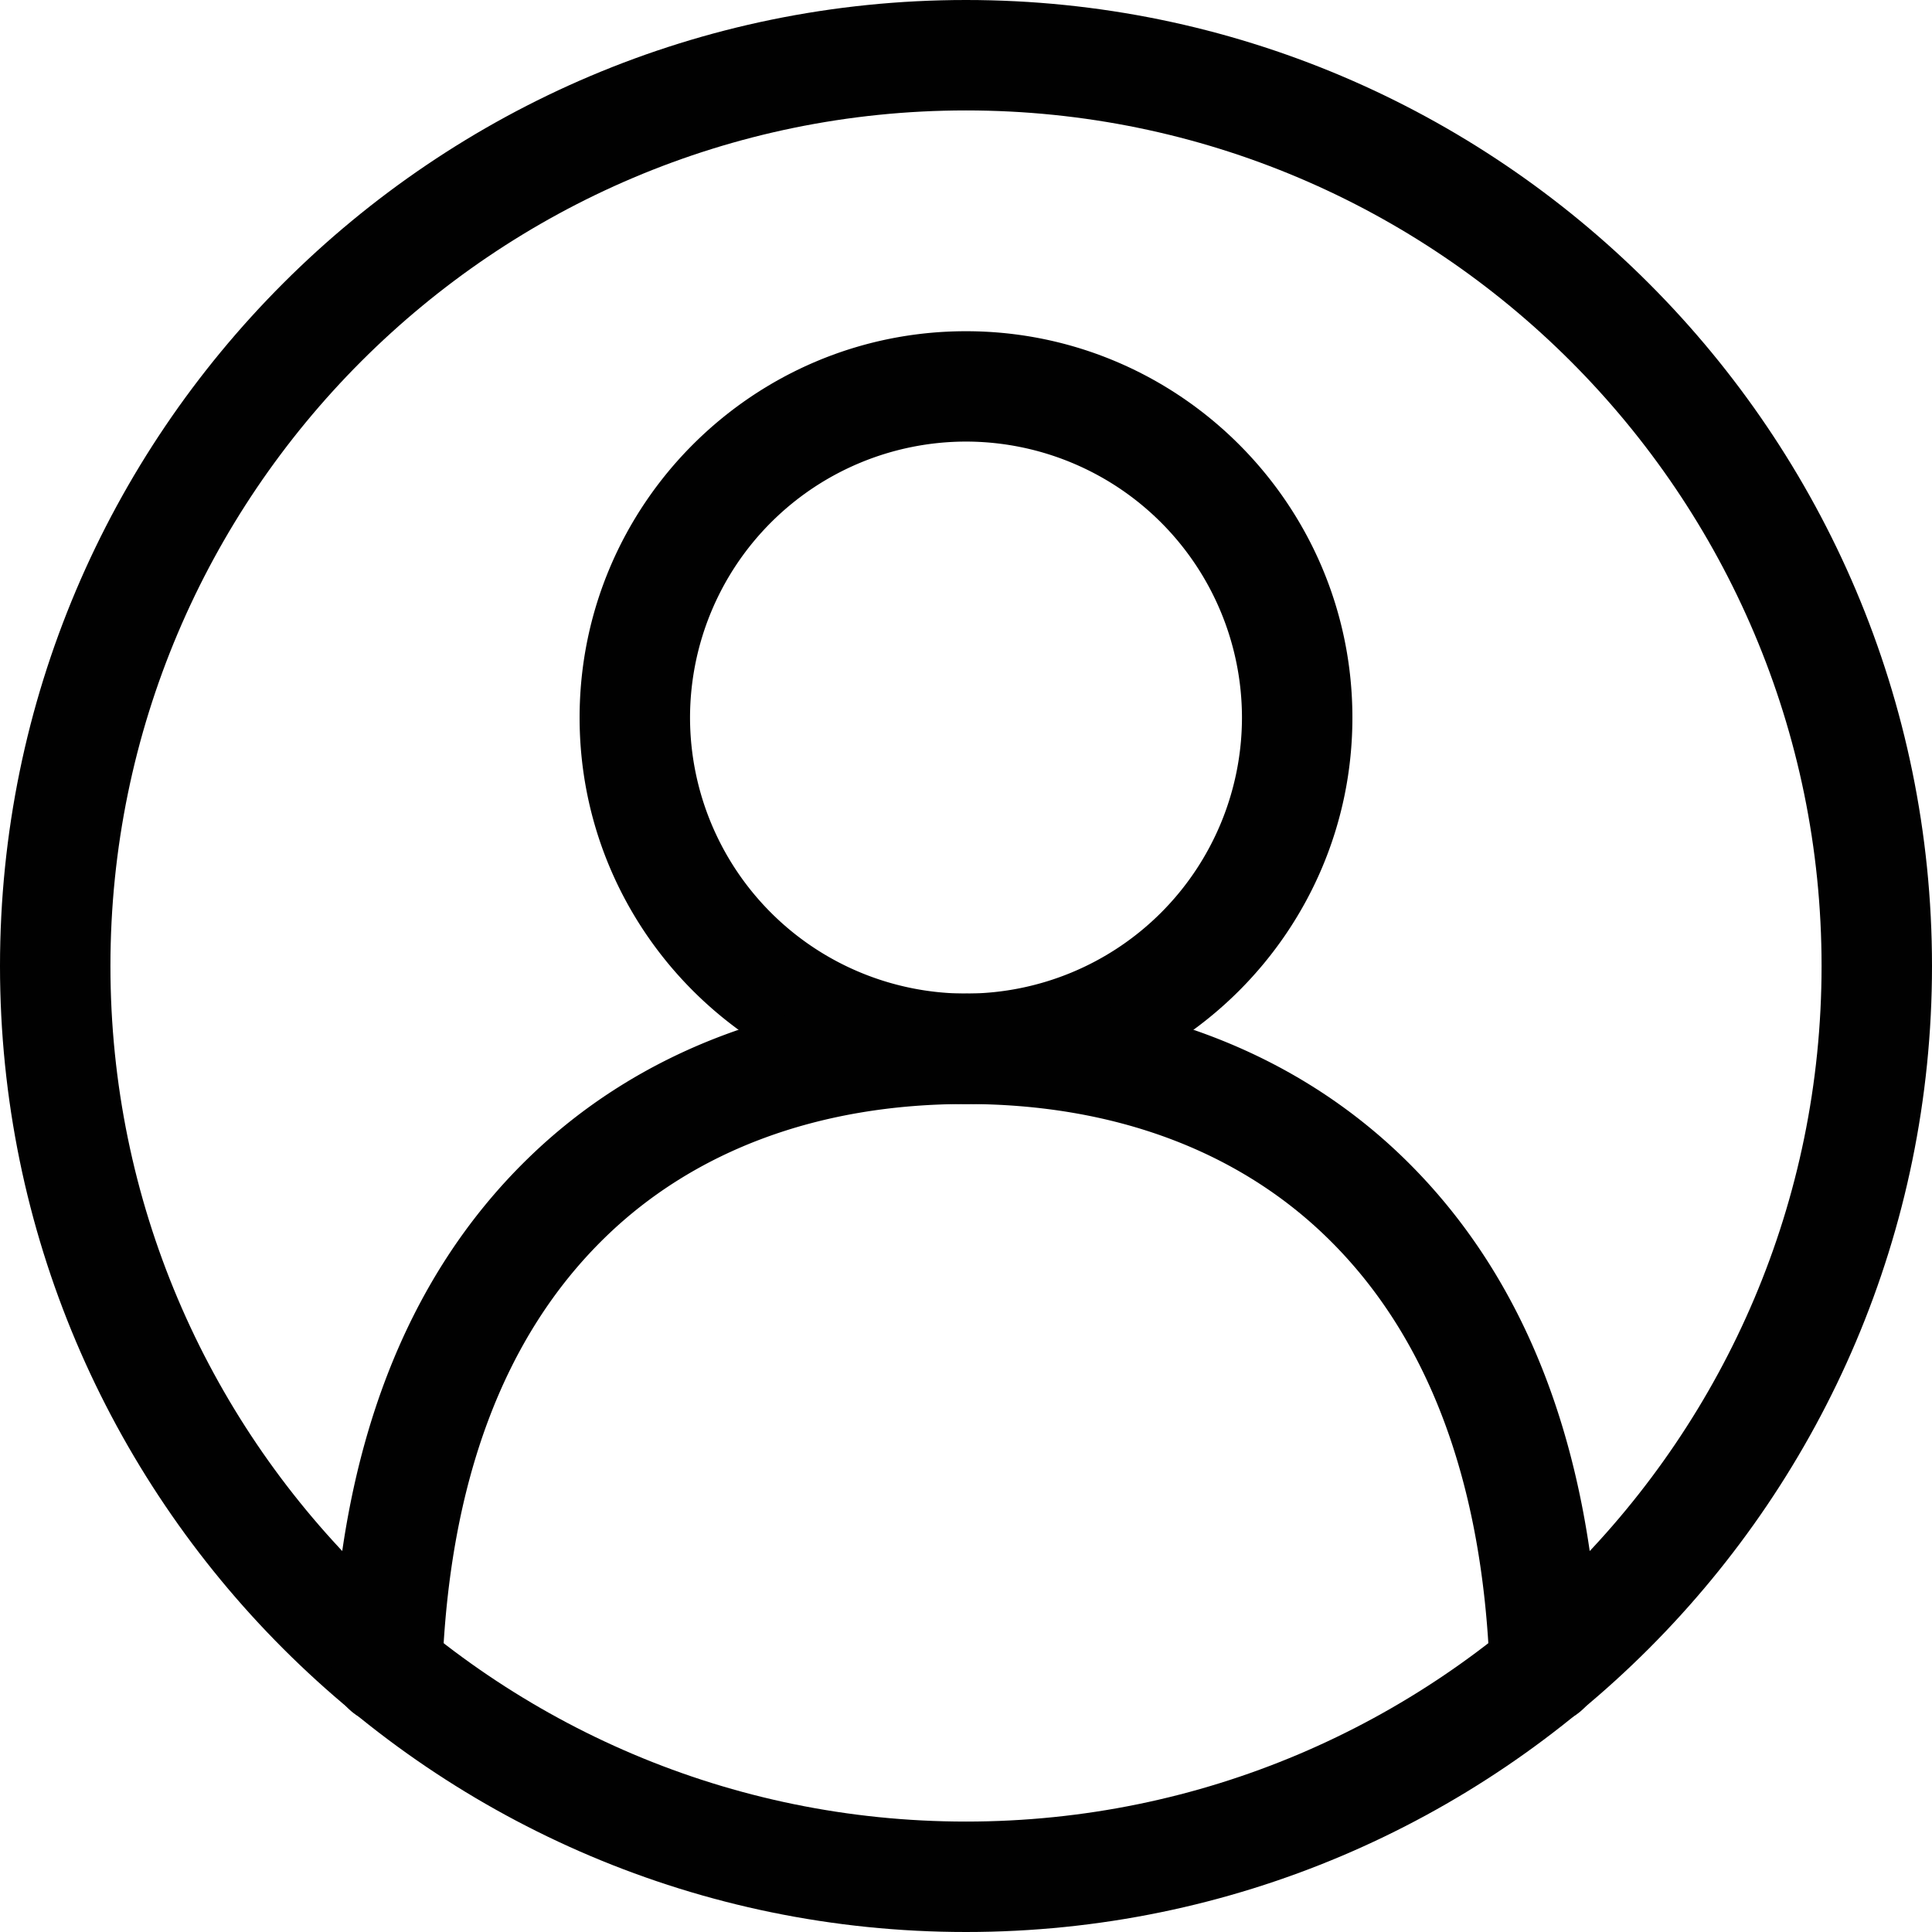
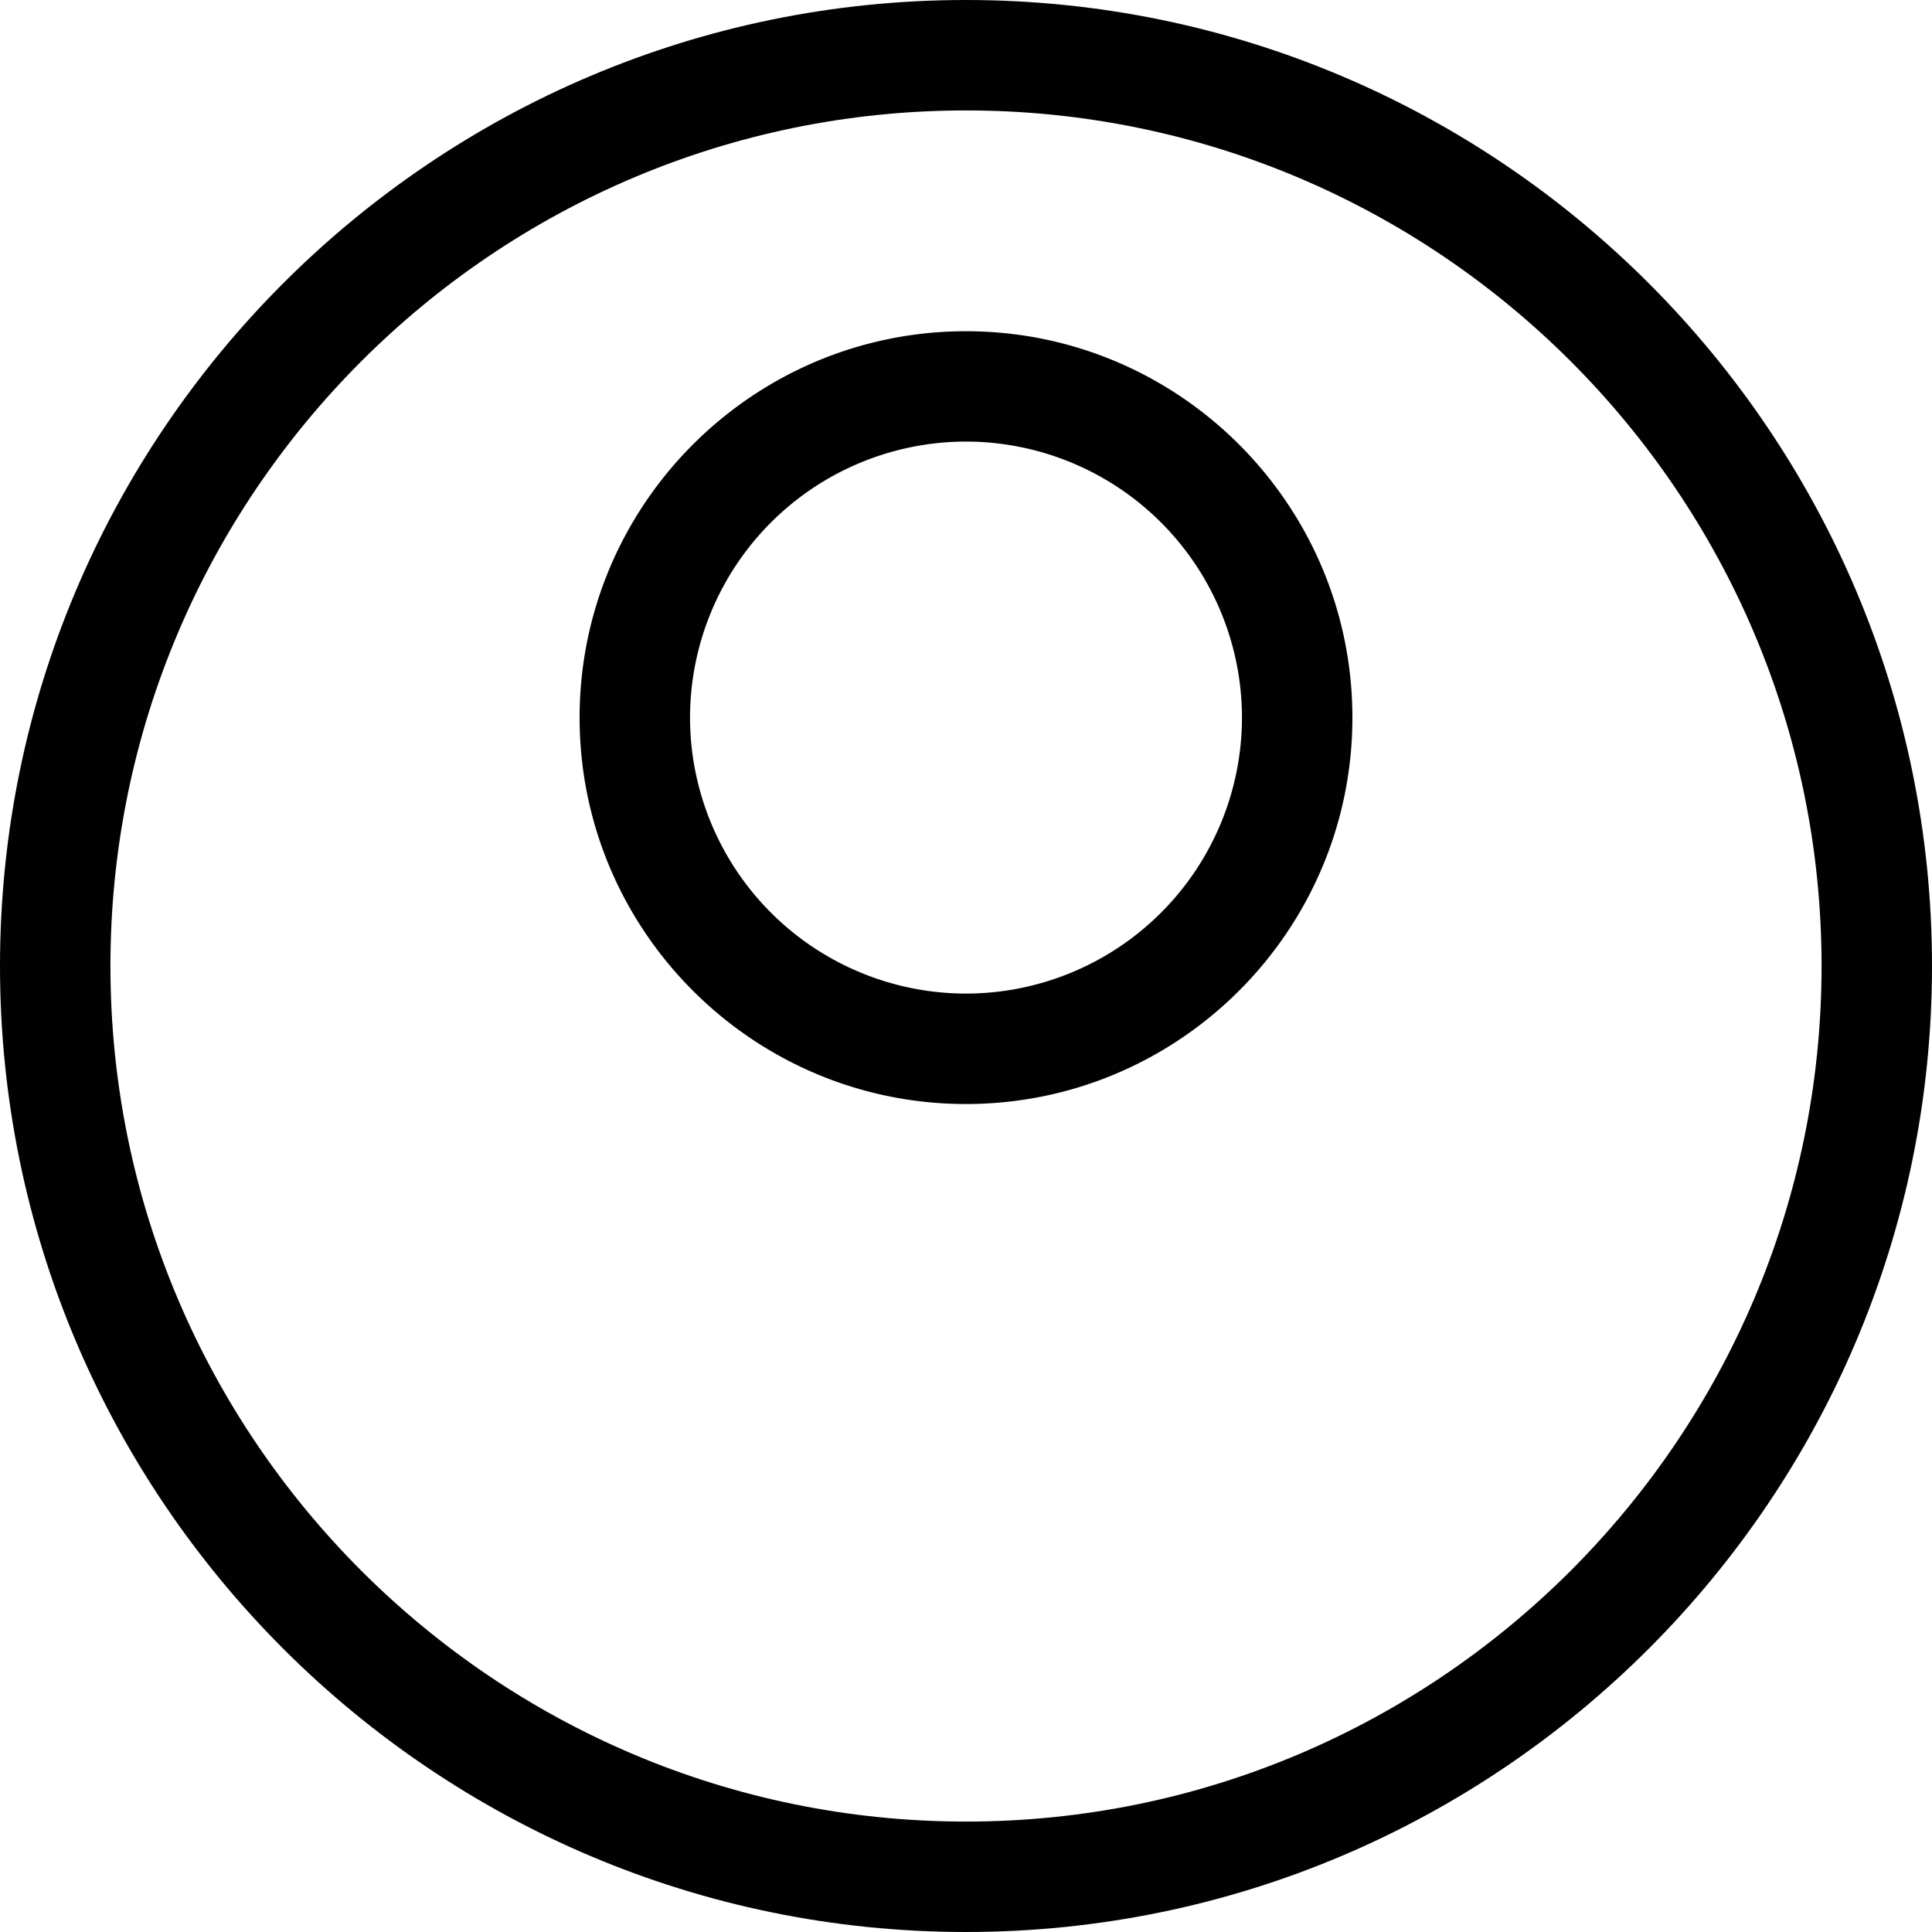
<svg xmlns="http://www.w3.org/2000/svg" width="25" height="25" viewBox="0 0 25 25">
  <g fill="#010101" fill-rule="evenodd">
    <path d="M12.5 1.429C6.395 1.429 1.429 6.395 1.429 12.5c0 6.105 4.966 11.071 11.071 11.071 6.105 0 11.071-4.966 11.071-11.071 0-6.105-4.966-11.071-11.071-11.071M12.5 25C5.607 25 0 19.392 0 12.5 0 5.607 5.607 0 12.5 0 19.392 0 25 5.607 25 12.5 25 19.392 19.392 25 12.5 25" />
    <path d="M12.5 5.714a3.575 3.575 0 0 0-3.571 3.572 3.575 3.575 0 0 0 3.571 3.571 3.575 3.575 0 0 0 3.571-3.571A3.575 3.575 0 0 0 12.5 5.714m0 8.572c-2.757 0-5-2.243-5-5s2.243-5 5-5 5 2.243 5 5-2.243 5-5 5" />
-     <path d="M19.99 22.314a.714.714 0 0 1-.713-.689c-.089-2.445-.795-4.332-2.1-5.606-1.16-1.134-2.777-1.733-4.677-1.733-1.9 0-3.517.599-4.677 1.733-1.305 1.274-2.011 3.16-2.1 5.606a.714.714 0 0 1-1.428-.051c.103-2.825.953-5.038 2.53-6.577 1.432-1.4 3.395-2.14 5.675-2.14s4.243.74 5.676 2.14c1.576 1.54 2.426 3.752 2.528 6.577a.714.714 0 0 1-.714.74" />
  </g>
</svg>